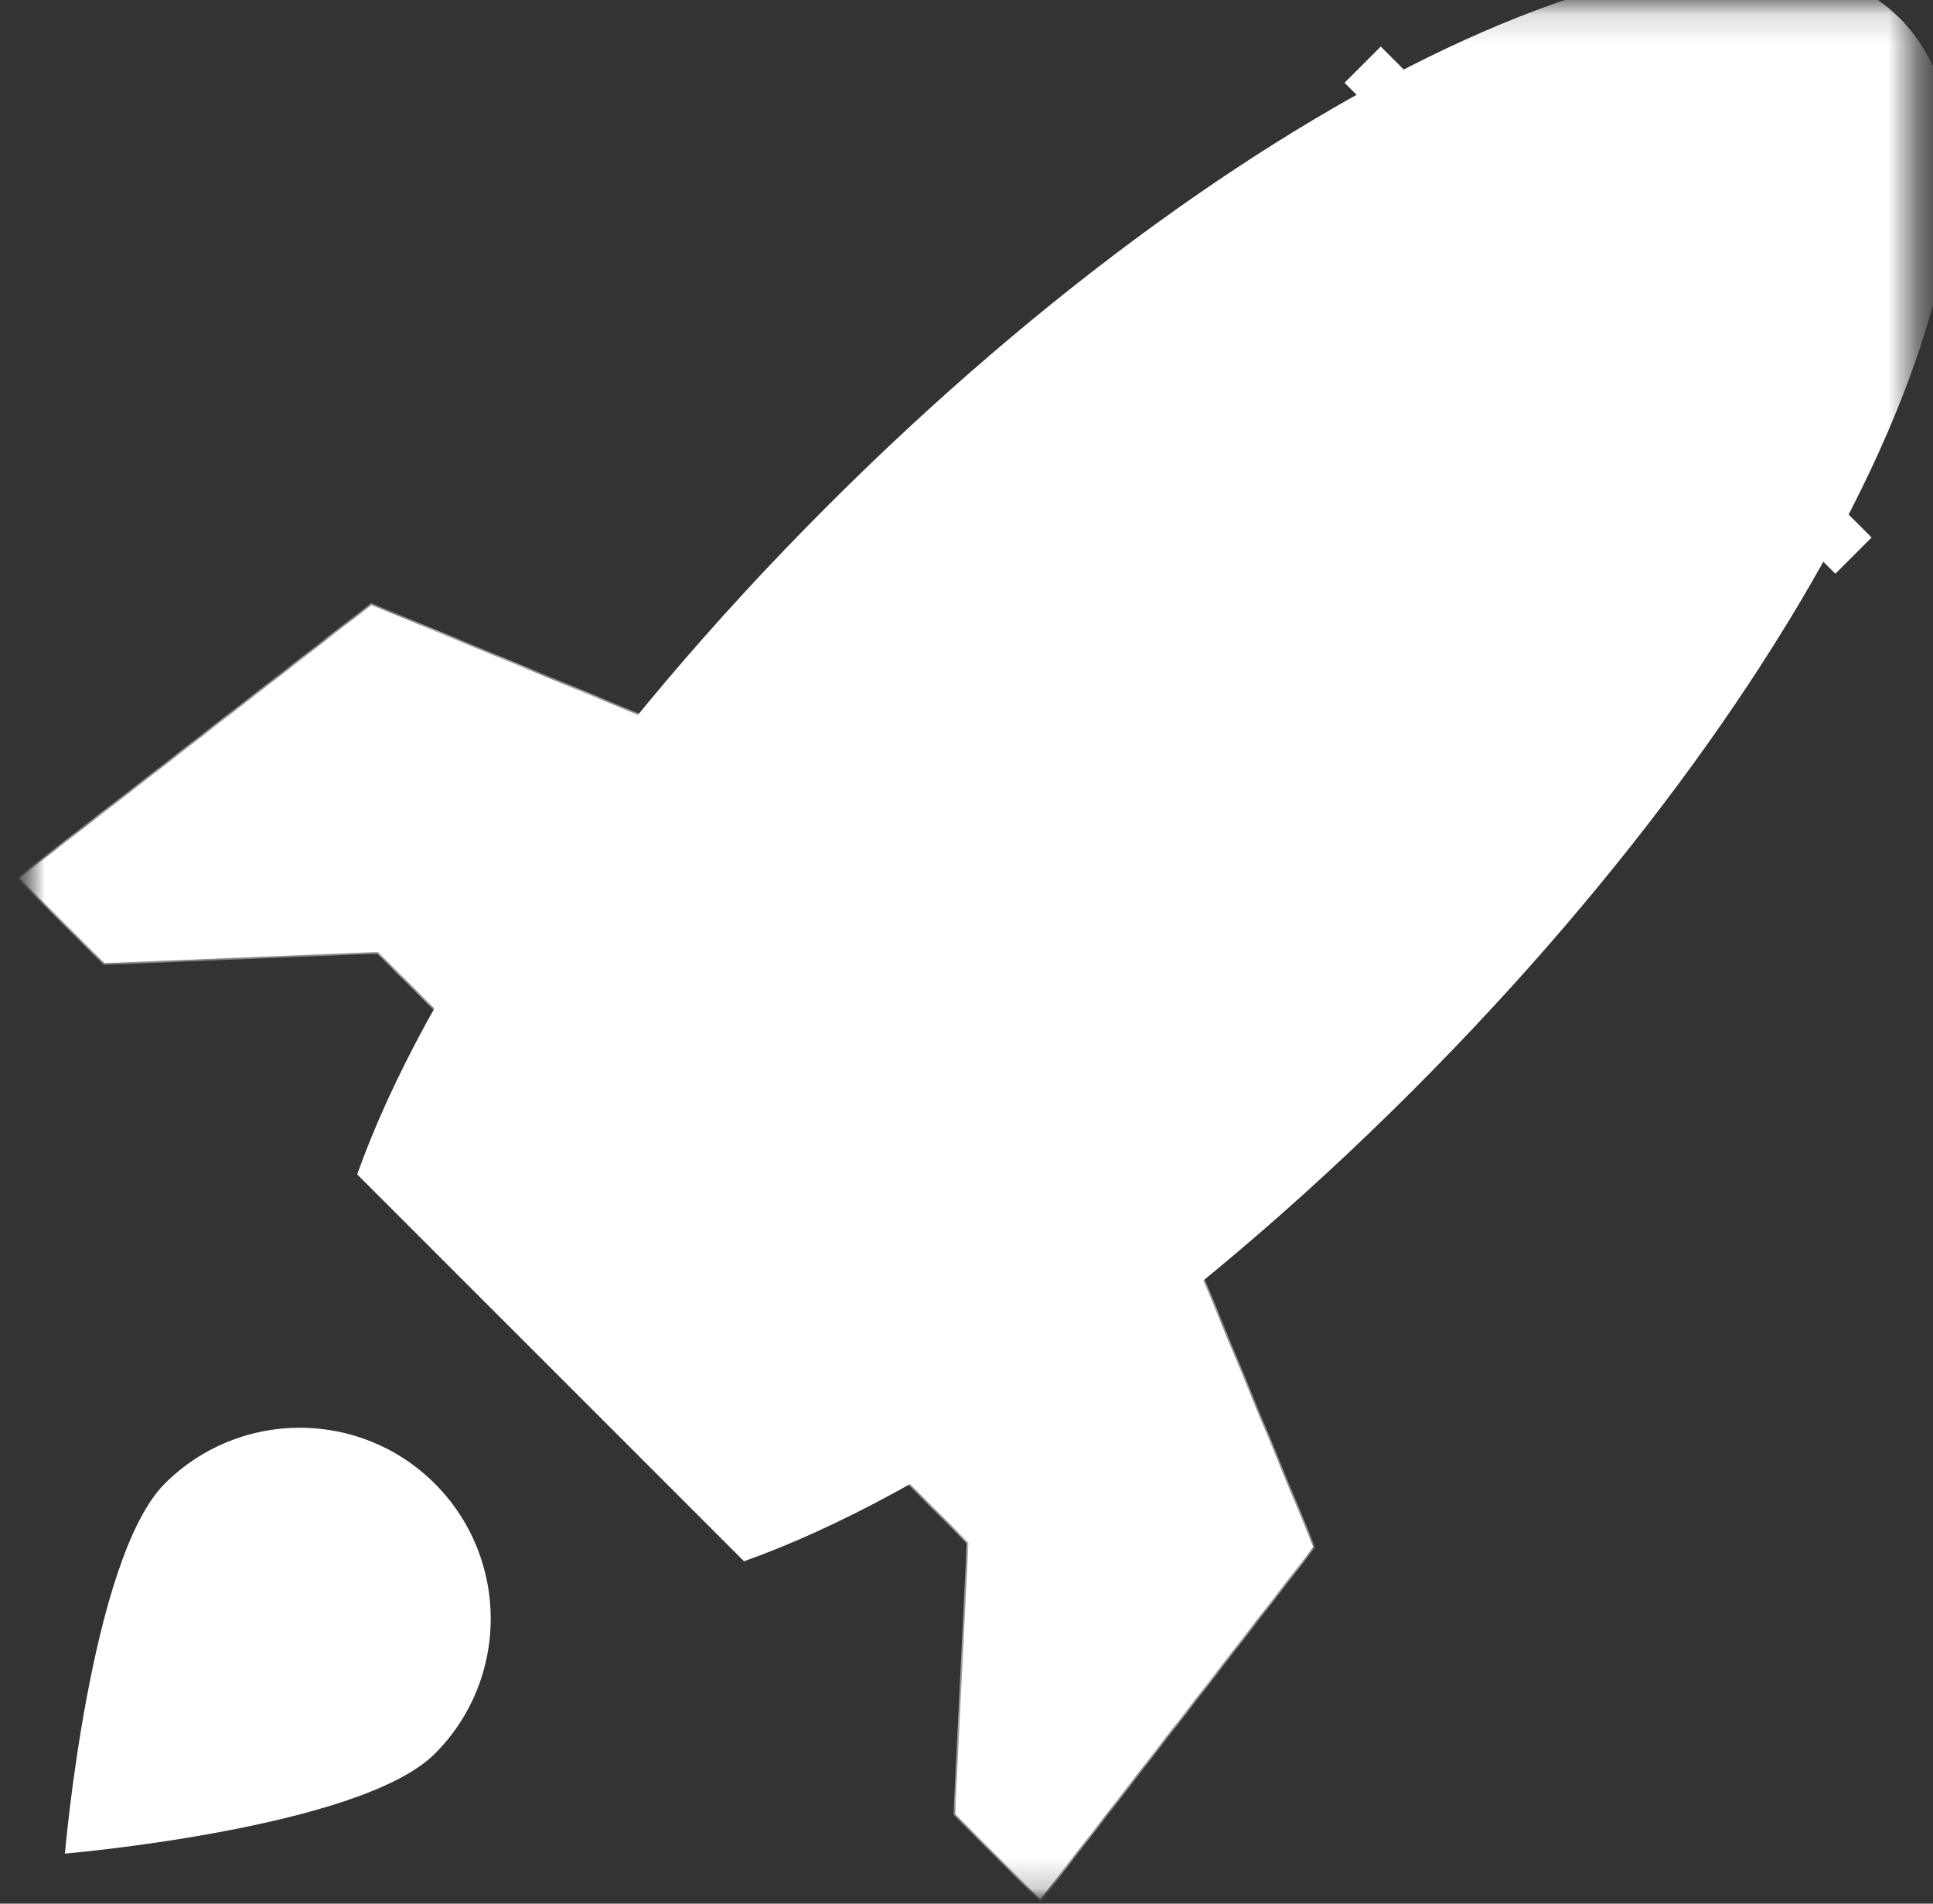
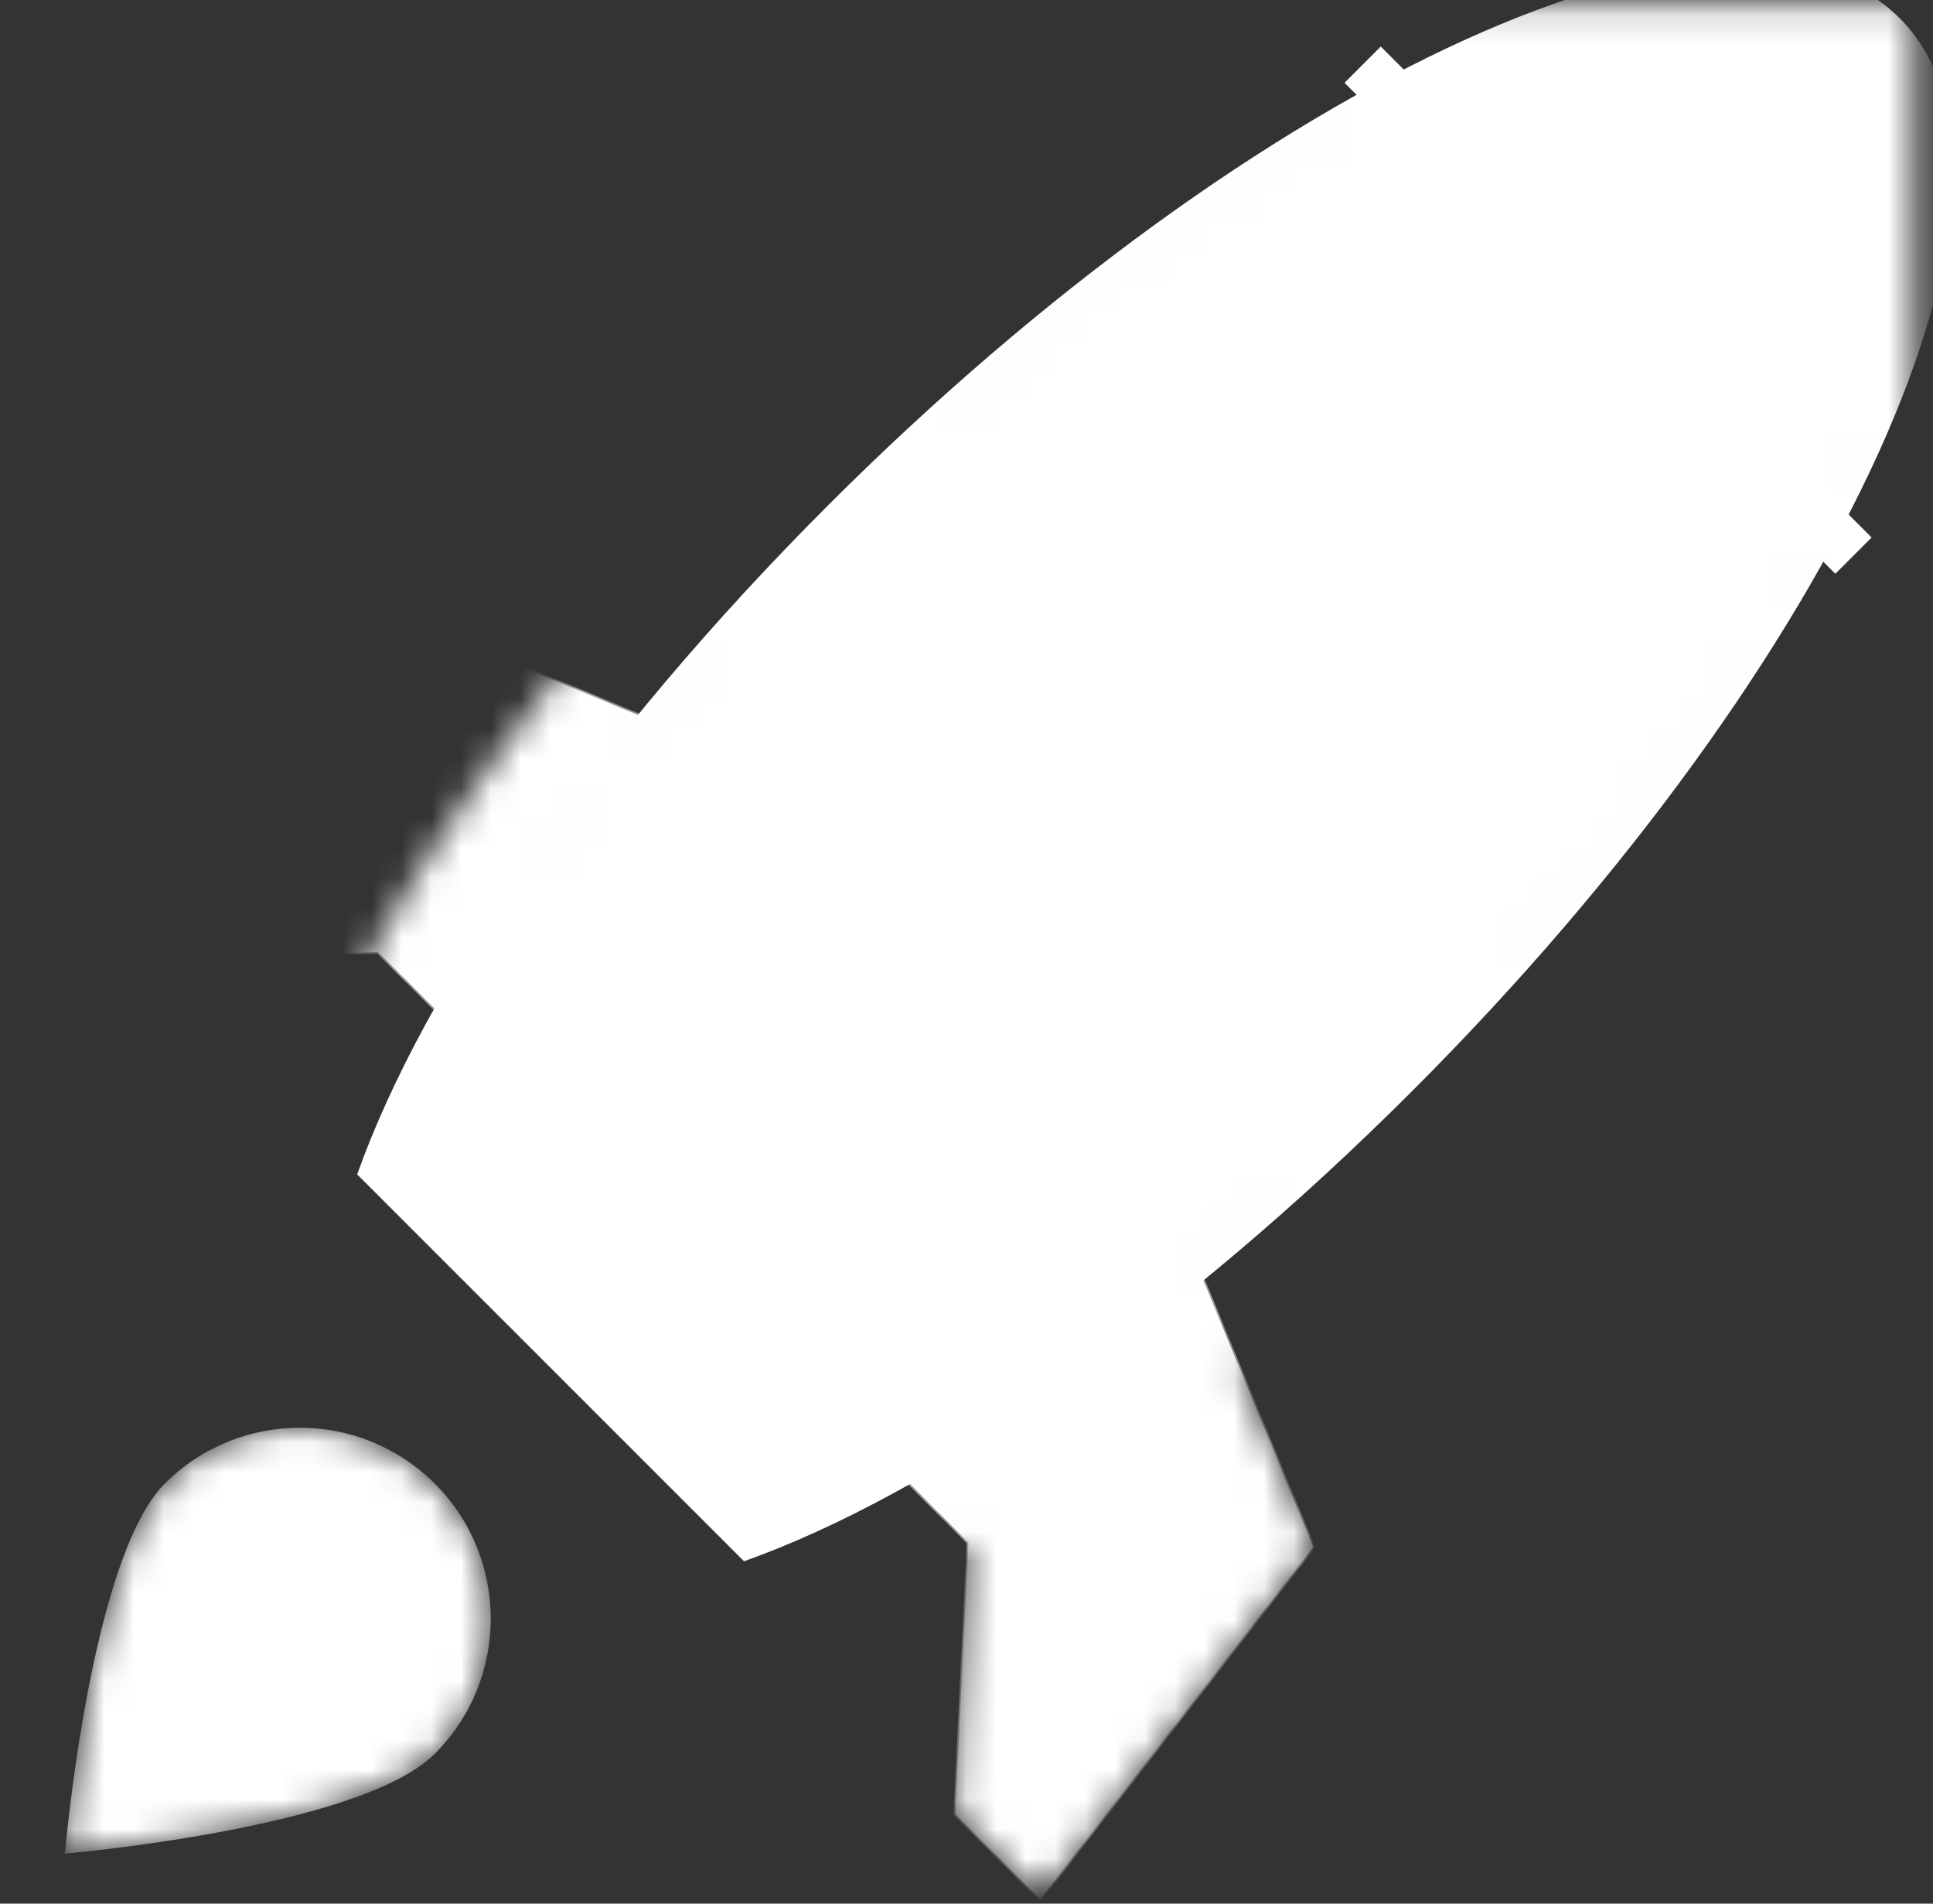
<svg xmlns="http://www.w3.org/2000/svg" width="65" height="64" viewBox="0 0 65 64" fill="none">
  <rect x="0" y="0" width="65" height="64" fill="#333333" stroke="none" />
  <mask id="mask0_23527_11811" style="mask-type:luminance" maskUnits="userSpaceOnUse" x="0" y="-4" width="69" height="68">
-     <path d="M64.35 0.15H0.65V63.85H64.35V0.15Z" fill="white" />
    <path d="M63.884 0.615C58.454 -4.816 42.311 2.522 27.829 17.004C19.997 24.836 14.256 33.154 12.011 39.482L25.018 52.488C31.346 50.244 39.663 44.503 47.496 36.67C61.978 22.188 69.315 6.046 63.884 0.615Z" fill="white" />
-     <path d="M22.228 24.355L12.491 20.339L0.65 29.52L3.511 32.381L12.709 32.001L15.342 34.634" fill="white" />
    <path d="M40.146 42.272L44.162 52.009L34.98 63.85L32.119 60.989L32.565 51.856L29.867 49.157" fill="white" />
    <path d="M48.352 21.87C46.773 23.45 44.211 23.45 42.631 21.87C41.051 20.29 41.051 17.728 42.631 16.148C44.211 14.568 46.773 14.568 48.352 16.148C49.932 17.728 49.932 20.29 48.352 21.87Z" stroke="black" stroke-width="1.723" stroke-miterlimit="10" />
    <path d="M62.326 18.679L45.821 2.173" stroke="black" stroke-width="1.723" stroke-miterlimit="10" />
    <path d="M34.465 48.033L16.466 30.035" stroke="black" stroke-width="1.723" stroke-miterlimit="10" />
    <path d="M26.902 29.027L29.751 31.876" stroke="black" stroke-width="1.723" stroke-miterlimit="10" />
    <path d="M32.623 34.749L35.472 37.598" stroke="black" stroke-width="1.723" stroke-miterlimit="10" />
    <path d="M14.621 49.88C17.129 52.387 17.129 56.453 14.621 58.96C12.114 61.468 2.183 62.317 2.183 62.317C2.183 62.317 3.032 52.387 5.54 49.88C8.048 47.372 12.114 47.372 14.621 49.88Z" fill="white" />
    <path d="M57.82 -3.582C53.653 -3.582 48.408 -1.813 42.654 1.533C37.078 4.777 31.289 9.332 25.915 14.706C22.171 18.45 18.755 22.483 16.034 26.368C13.262 30.328 11.258 34.025 10.075 37.358L9.288 39.579L10.954 41.245L23.256 53.547L24.922 55.213L27.143 54.425C30.476 53.243 34.173 51.238 38.132 48.467C42.018 45.746 46.051 42.329 49.795 38.586C56.728 31.652 62.258 24.068 65.367 17.229C66.98 13.679 67.884 10.452 68.053 7.637C68.32 3.213 66.701 0.61 65.296 -0.795C64.024 -2.066 61.695 -3.582 57.82 -3.582ZM57.82 0.15C59.851 0.15 61.508 0.695 62.657 1.844C67.793 6.981 60.853 22.249 47.156 35.946C39.747 43.355 31.88 48.785 25.895 50.908L13.593 38.606C15.716 32.62 21.146 24.753 28.554 17.345C39.189 6.711 50.768 0.15 57.82 0.15Z" fill="black" />
  </mask>
  <g mask="url(#mask0_23527_11811)">
    <mask id="mask1_23527_11811" style="mask-type:luminance" maskUnits="userSpaceOnUse" x="0" y="0" width="65" height="64">
      <path d="M0.65 0.151H64.35V63.851H0.65V0.151Z" fill="white" />
    </mask>
    <g mask="url(#mask1_23527_11811)">
      <path d="M63.884 0.616C58.454 -4.815 42.311 2.523 27.829 17.005C19.997 24.837 14.256 33.155 12.011 39.483L25.018 52.489C31.346 50.245 39.663 44.504 47.496 36.671C61.978 22.189 69.315 6.047 63.884 0.616Z" fill="#FFF" />
      <mask id="path-14-inside-1_23527_11811" fill="white">
        <path d="M22.228 24.356L12.491 20.34L0.65 29.521L3.511 32.382L12.709 32.002L15.342 34.635" />
      </mask>
      <path d="M22.228 24.356L12.491 20.34L0.65 29.521L3.511 32.382L12.709 32.002L15.342 34.635" fill="#FFF" />
      <path d="M12.491 20.34L12.455 20.294L12.482 20.274L12.512 20.287L12.491 20.34ZM0.65 29.521L0.609 29.562L0.563 29.516L0.615 29.476L0.65 29.521ZM3.511 32.382L3.513 32.44L3.488 32.441L3.47 32.423L3.511 32.382ZM12.709 32.002L12.707 31.944L12.732 31.943L12.75 31.961L12.709 32.002ZM22.228 24.356L22.206 24.409L12.469 20.393L12.491 20.34L12.512 20.287L22.25 24.302L22.228 24.356ZM12.491 20.34L12.526 20.385L0.685 29.567L0.65 29.521L0.615 29.476L12.455 20.294L12.491 20.34ZM0.65 29.521L0.691 29.481L3.551 32.342L3.511 32.382L3.47 32.423L0.609 29.562L0.65 29.521ZM3.511 32.382L3.508 32.325L12.707 31.944L12.709 32.002L12.711 32.059L3.513 32.44L3.511 32.382ZM12.709 32.002L12.75 31.961L15.383 34.594L15.342 34.635L15.302 34.675L12.668 32.042L12.709 32.002Z" fill="#FFF" mask="url(#path-14-inside-1_23527_11811)" />
      <mask id="path-16-inside-2_23527_11811" fill="white">
        <path d="M40.146 42.273L44.162 52.01L34.98 63.851L32.119 60.99L32.565 51.857L29.867 49.158" />
      </mask>
      <path d="M40.146 42.273L44.162 52.01L34.98 63.851L32.119 60.99L32.565 51.857L29.867 49.158" fill="#FFF" />
      <path d="M44.162 52.01L44.215 51.988L44.227 52.019L44.207 52.045L44.162 52.01ZM34.98 63.851L35.025 63.886L34.986 63.937L34.939 63.891L34.98 63.851ZM32.119 60.99L32.078 61.03L32.06 61.012L32.062 60.987L32.119 60.99ZM32.565 51.857L32.606 51.816L32.624 51.834L32.623 51.86L32.565 51.857ZM40.146 42.273L40.199 42.251L44.215 51.988L44.162 52.01L44.108 52.032L40.093 42.294L40.146 42.273ZM44.162 52.01L44.207 52.045L35.025 63.886L34.98 63.851L34.935 63.815L44.116 51.975L44.162 52.01ZM34.98 63.851L34.939 63.891L32.078 61.03L32.119 60.99L32.16 60.949L35.021 63.81L34.98 63.851ZM32.119 60.99L32.062 60.987L32.508 51.854L32.565 51.857L32.623 51.86L32.176 60.993L32.119 60.99ZM32.565 51.857L32.525 51.898L29.826 49.199L29.867 49.158L29.907 49.118L32.606 51.816L32.565 51.857Z" fill="#FFF" mask="url(#path-16-inside-2_23527_11811)" />
-       <path d="M48.352 21.871C46.773 23.451 44.211 23.451 42.631 21.871C41.051 20.291 41.051 17.729 42.631 16.149C44.211 14.569 46.773 14.569 48.352 16.149C49.932 17.729 49.932 20.291 48.352 21.871Z" fill="#FFF" stroke="#FFF" stroke-width="1.723" stroke-miterlimit="10" />
      <path d="M62.326 18.68L45.821 2.174L62.326 18.68Z" fill="#FFF" />
      <path d="M62.326 18.68L45.821 2.174" stroke="#FFF" stroke-width="1.723" stroke-miterlimit="10" />
      <path d="M34.465 48.034L16.466 30.036L34.465 48.034Z" fill="#FFF" />
      <path d="M34.465 48.034L16.466 30.036" stroke="#FFF" stroke-width="1.723" stroke-miterlimit="10" />
      <path d="M26.902 29.028L29.751 31.877L26.902 29.028Z" fill="#FFF" />
      <path d="M26.902 29.028L29.751 31.877" stroke="#FFF" stroke-width="1.723" stroke-miterlimit="10" />
-       <path d="M32.623 34.751L35.472 37.6L32.623 34.751Z" fill="#FFF" />
      <path d="M32.623 34.751L35.472 37.6" stroke="#FFF" stroke-width="1.723" stroke-miterlimit="10" />
      <path d="M2.292 62.279C2.366 62.273 2.474 62.262 2.612 62.248C2.888 62.22 3.285 62.178 3.77 62.118C4.74 61.999 6.059 61.815 7.457 61.552C8.854 61.289 10.329 60.948 11.611 60.517C12.894 60.085 13.979 59.563 14.601 58.941C17.097 56.445 17.097 52.397 14.601 49.9C12.105 47.404 8.057 47.404 5.56 49.9C4.938 50.522 4.417 51.608 3.985 52.891C3.553 54.172 3.212 55.648 2.95 57.045C2.687 58.442 2.502 59.762 2.383 60.731C2.324 61.216 2.282 61.614 2.253 61.89C2.239 62.028 2.229 62.136 2.222 62.209C2.219 62.242 2.216 62.269 2.214 62.287C2.233 62.285 2.259 62.282 2.292 62.279Z" fill="#FFF" stroke="#FFF" stroke-width="0.057" />
    </g>
  </g>
</svg>